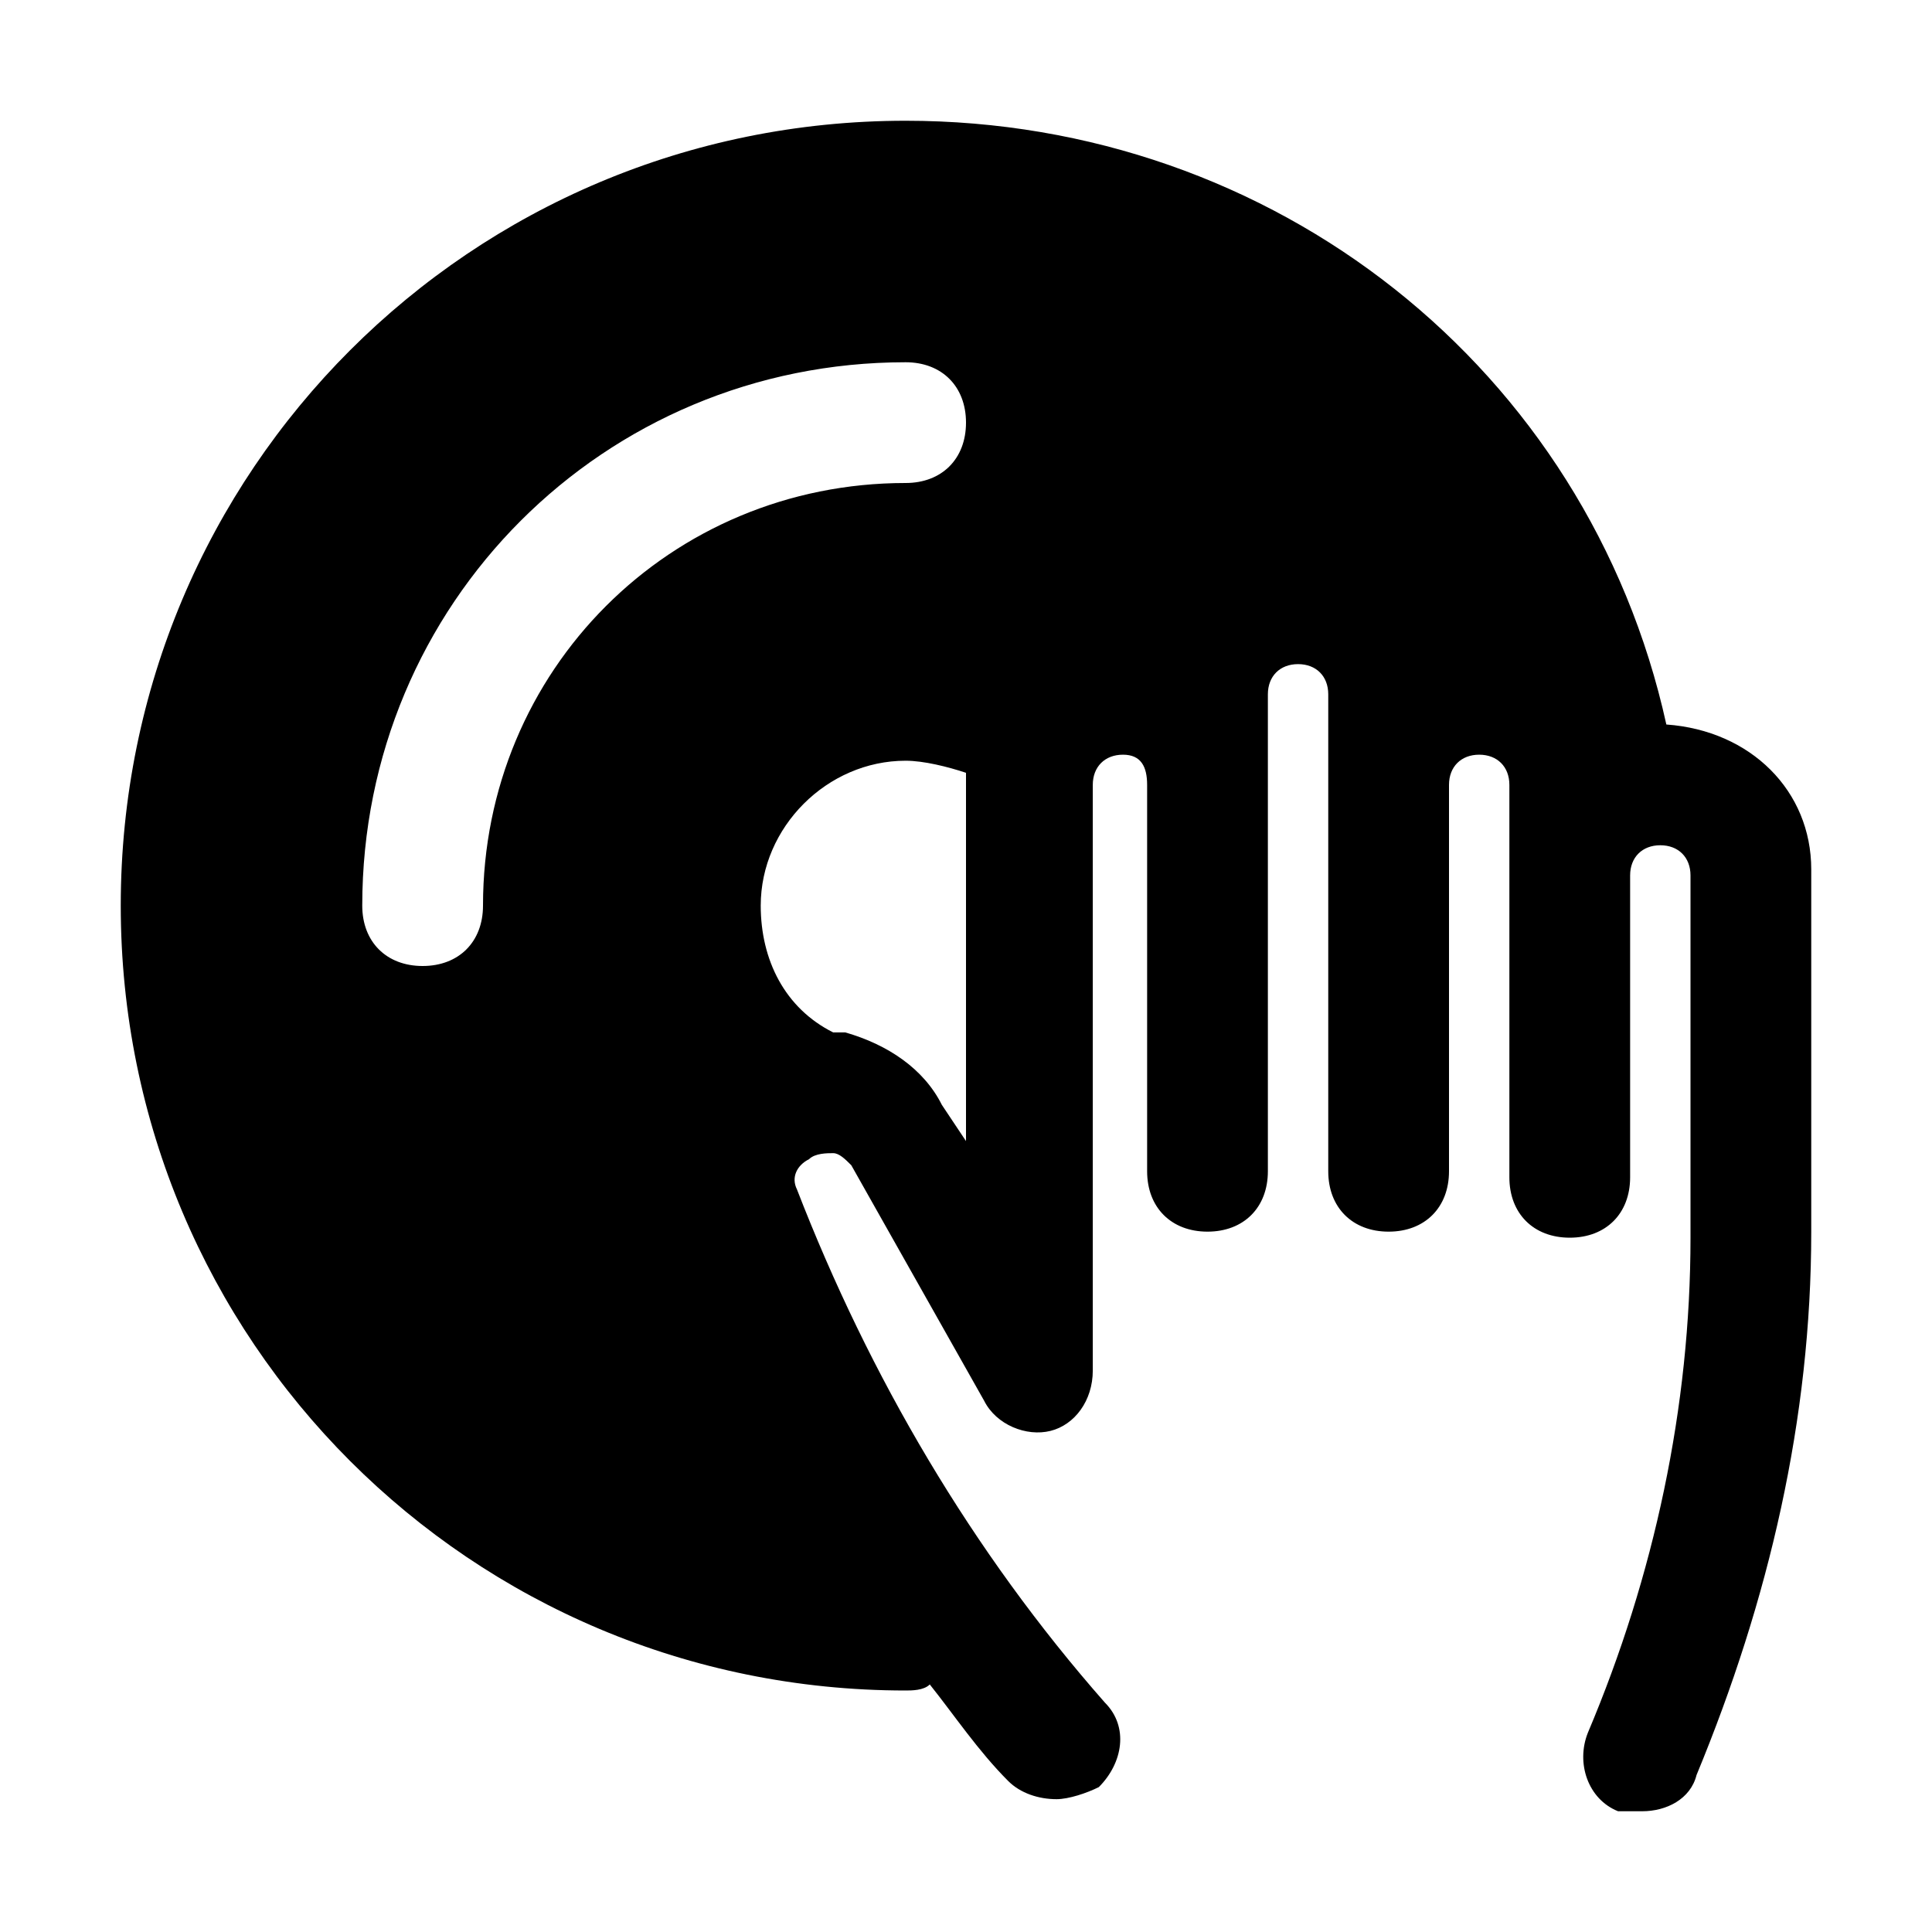
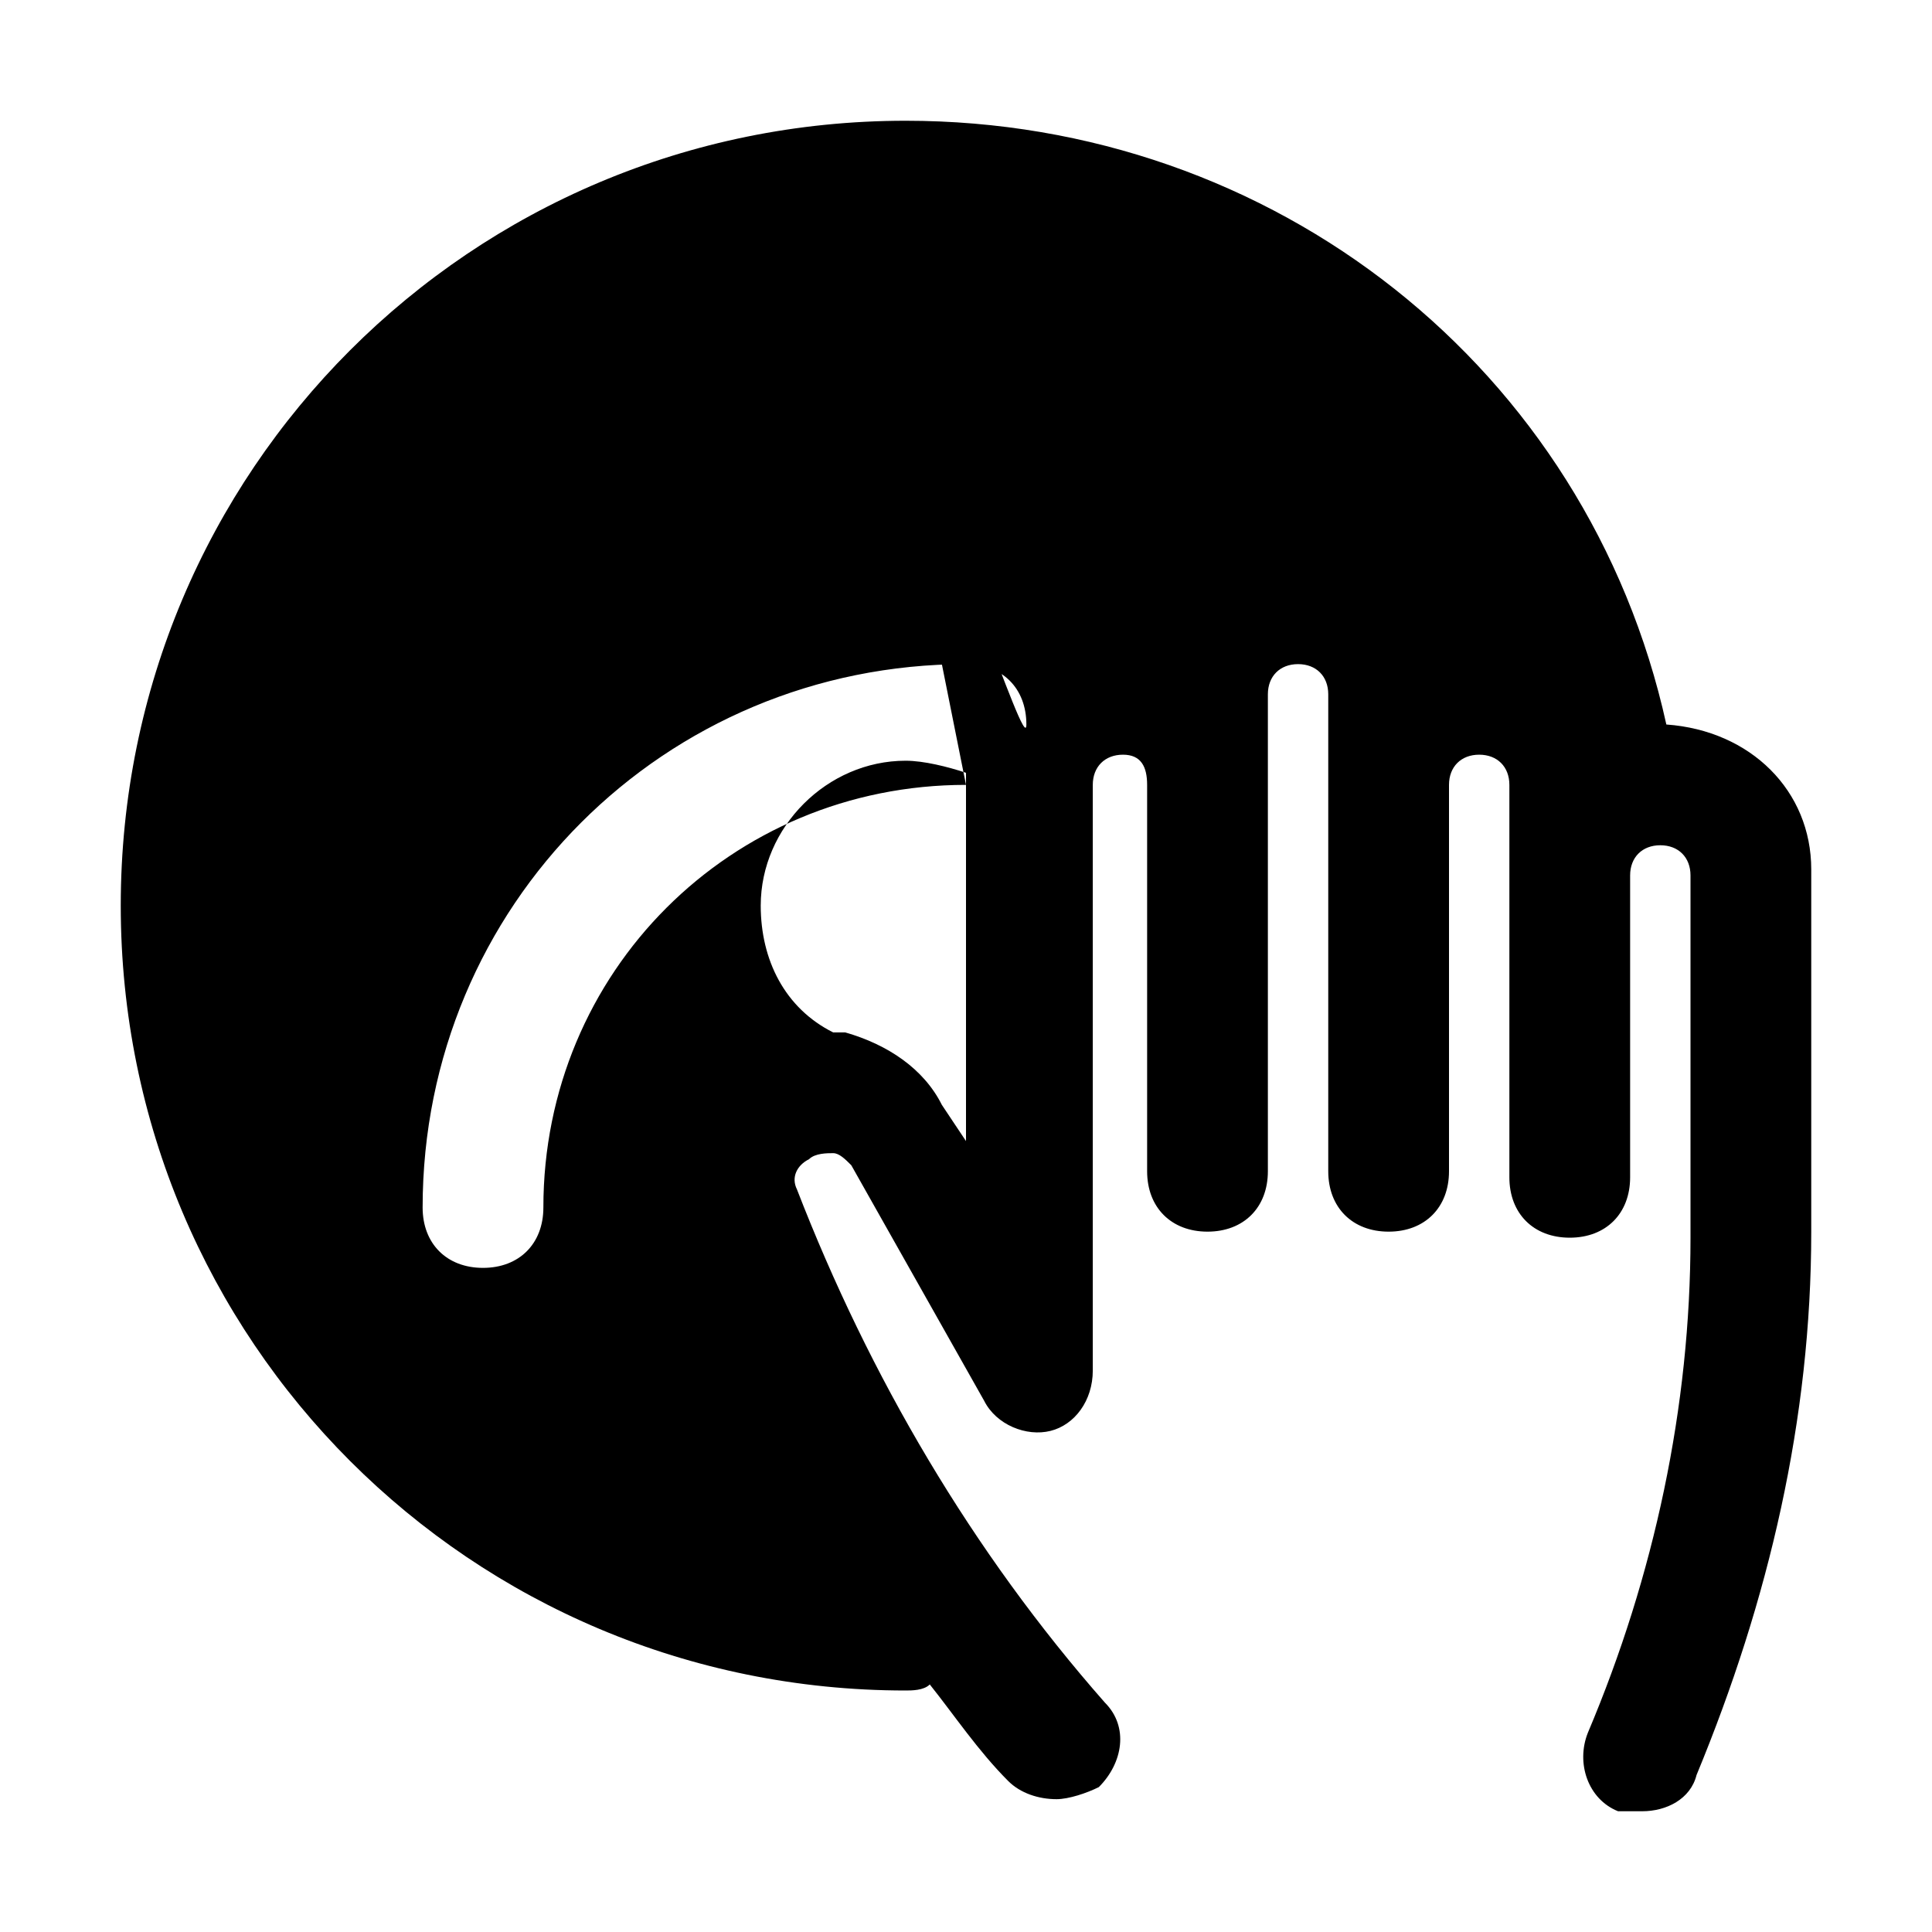
<svg xmlns="http://www.w3.org/2000/svg" fill="#000000" height="200px" width="200px" version="1.1" id="Icons" viewBox="0 0 32 32" xml:space="preserve">
  <g id="SVGRepo_bgCarrier" stroke-width="0" />
  <g id="SVGRepo_tracerCarrier" stroke-linecap="round" stroke-linejoin="round" />
  <g id="SVGRepo_iconCarrier">
-     <path d="M27.6,12C26.3,6.1,21.1,2,15,2C7.8,2,2,7.8,2,15s5.8,13,13,13c0.1,0,0.3,0,0.4-0.1c0.4,0.5,0.8,1.1,1.3,1.6 c0.2,0.2,0.5,0.3,0.8,0.3c0.2,0,0.5-0.1,0.7-0.2c0.4-0.4,0.5-1,0.1-1.4c-2.2-2.5-3.9-5.4-5.1-8.5c-0.1-0.2,0-0.4,0.2-0.5 c0.1-0.1,0.3-0.1,0.4-0.1c0.1,0,0.2,0.1,0.3,0.2l2.2,3.9c0.2,0.4,0.7,0.6,1.1,0.5c0.4-0.1,0.7-0.5,0.7-1V13c0-0.3,0.2-0.5,0.5-0.5 S19,12.7,19,13v6.4c0,0.6,0.4,1,1,1s1-0.4,1-1V13v-1.5c0-0.3,0.2-0.5,0.5-0.5s0.5,0.2,0.5,0.5V13v6.4c0,0.6,0.4,1,1,1s1-0.4,1-1V13 c0-0.3,0.2-0.5,0.5-0.5c0.3,0,0.5,0.2,0.5,0.5v1.5v5c0,0.6,0.4,1,1,1s1-0.4,1-1v-5c0-0.3,0.2-0.5,0.5-0.5s0.5,0.2,0.5,0.5v6 c0,2.8-0.6,5.6-1.7,8.2c-0.2,0.5,0,1.1,0.5,1.3C27,30,27.1,30,27.2,30c0.4,0,0.8-0.2,0.9-0.6c1.2-2.9,1.9-5.9,1.9-9v-6 C30,13.1,29,12.1,27.6,12z M16,13v5.9l-0.4-0.6c-0.3-0.6-0.9-1-1.6-1.2c-0.1,0-0.1,0-0.2,0c-0.8-0.4-1.2-1.2-1.2-2.1 c0-1.3,1.1-2.4,2.4-2.4c0.3,0,0.7,0.1,1,0.2C16,12.8,16,12.9,16,13z M15,8c-3.9,0-7,3.1-7,7c0,0.6-0.4,1-1,1s-1-0.4-1-1c0-5,4-9,9-9 c0.6,0,1,0.4,1,1S15.6,8,15,8z" />
+     <path d="M27.6,12C26.3,6.1,21.1,2,15,2C7.8,2,2,7.8,2,15s5.8,13,13,13c0.1,0,0.3,0,0.4-0.1c0.4,0.5,0.8,1.1,1.3,1.6 c0.2,0.2,0.5,0.3,0.8,0.3c0.2,0,0.5-0.1,0.7-0.2c0.4-0.4,0.5-1,0.1-1.4c-2.2-2.5-3.9-5.4-5.1-8.5c-0.1-0.2,0-0.4,0.2-0.5 c0.1-0.1,0.3-0.1,0.4-0.1c0.1,0,0.2,0.1,0.3,0.2l2.2,3.9c0.2,0.4,0.7,0.6,1.1,0.5c0.4-0.1,0.7-0.5,0.7-1V13c0-0.3,0.2-0.5,0.5-0.5 S19,12.7,19,13v6.4c0,0.6,0.4,1,1,1s1-0.4,1-1V13v-1.5c0-0.3,0.2-0.5,0.5-0.5s0.5,0.2,0.5,0.5V13v6.4c0,0.6,0.4,1,1,1s1-0.4,1-1V13 c0-0.3,0.2-0.5,0.5-0.5c0.3,0,0.5,0.2,0.5,0.5v1.5v5c0,0.6,0.4,1,1,1s1-0.4,1-1v-5c0-0.3,0.2-0.5,0.5-0.5s0.5,0.2,0.5,0.5v6 c0,2.8-0.6,5.6-1.7,8.2c-0.2,0.5,0,1.1,0.5,1.3C27,30,27.1,30,27.2,30c0.4,0,0.8-0.2,0.9-0.6c1.2-2.9,1.9-5.9,1.9-9v-6 C30,13.1,29,12.1,27.6,12z M16,13v5.9l-0.4-0.6c-0.3-0.6-0.9-1-1.6-1.2c-0.1,0-0.1,0-0.2,0c-0.8-0.4-1.2-1.2-1.2-2.1 c0-1.3,1.1-2.4,2.4-2.4c0.3,0,0.7,0.1,1,0.2C16,12.8,16,12.9,16,13z c-3.9,0-7,3.1-7,7c0,0.6-0.4,1-1,1s-1-0.4-1-1c0-5,4-9,9-9 c0.6,0,1,0.4,1,1S15.6,8,15,8z" />
  </g>
</svg>